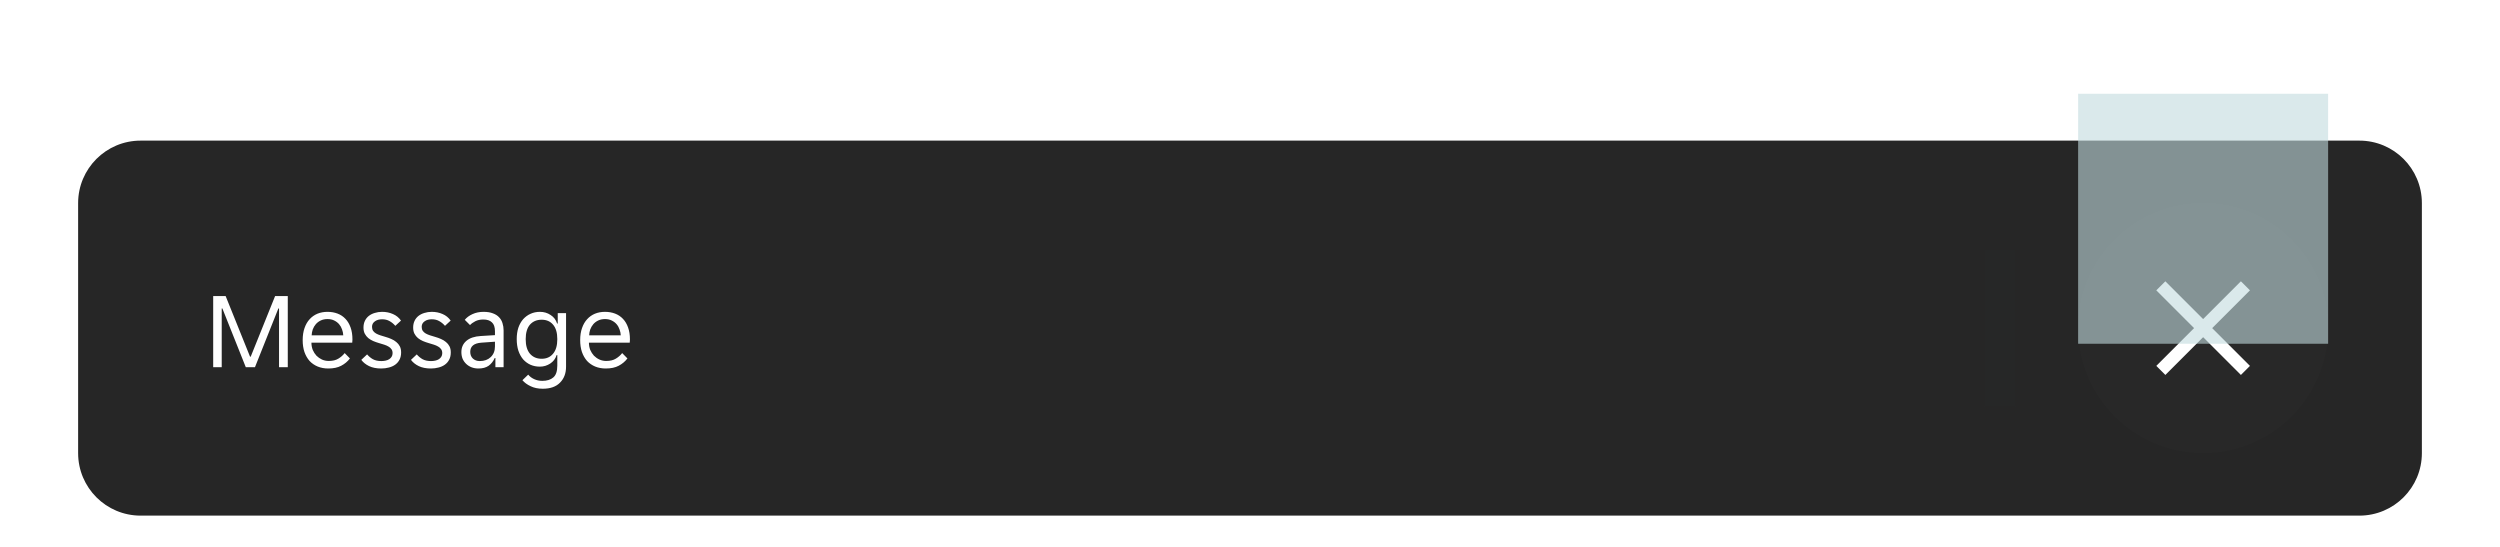
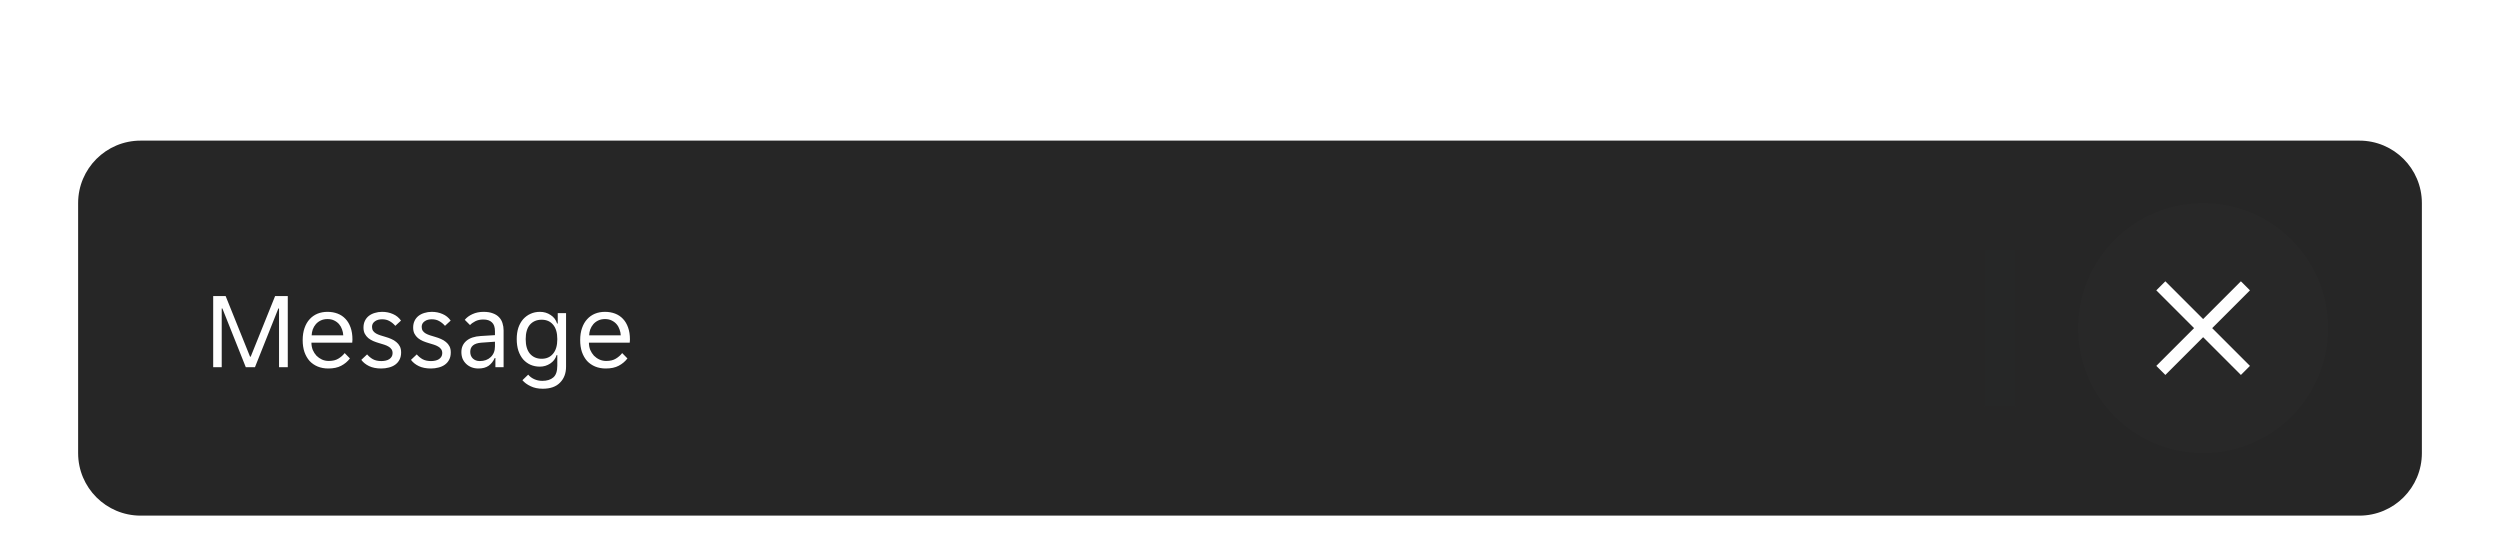
<svg xmlns="http://www.w3.org/2000/svg" width="320" height="70" viewBox="0 0 320 70" fill="none">
  <g filter="url(#filter0_ddd_10266_3564)">
    <path d="M10 12C10 7.582 13.582 4 18 4H302C306.418 4 310 7.582 310 12V44C310 48.418 306.418 52 302 52H18C13.582 52 10 48.418 10 44V12Z" fill="#262626" />
    <path d="M27.288 23.9H28.884L32.006 31.656H32.09L35.212 23.9H36.836V33H35.716V25.482H35.632L32.636 33H31.46L28.464 25.482H28.38V33H27.288V23.9ZM42.019 33.168C41.524 33.168 41.072 33.084 40.661 32.916C40.26 32.748 39.914 32.51 39.625 32.202C39.345 31.885 39.126 31.502 38.967 31.054C38.818 30.606 38.743 30.102 38.743 29.542C38.743 28.954 38.822 28.436 38.981 27.988C39.14 27.531 39.359 27.153 39.639 26.854C39.919 26.546 40.25 26.313 40.633 26.154C41.025 25.995 41.454 25.916 41.921 25.916C42.388 25.916 42.817 25.991 43.209 26.14C43.601 26.289 43.937 26.513 44.217 26.812C44.497 27.101 44.716 27.47 44.875 27.918C45.034 28.357 45.113 28.87 45.113 29.458C45.113 29.533 45.108 29.607 45.099 29.682C45.099 29.757 45.094 29.817 45.085 29.864H39.863C39.863 30.191 39.919 30.499 40.031 30.788C40.152 31.068 40.311 31.315 40.507 31.53C40.712 31.735 40.946 31.899 41.207 32.02C41.478 32.141 41.767 32.202 42.075 32.202C42.579 32.202 42.99 32.104 43.307 31.908C43.634 31.712 43.904 31.474 44.119 31.194L44.791 31.88C44.492 32.272 44.119 32.585 43.671 32.818C43.232 33.051 42.682 33.168 42.019 33.168ZM41.921 26.84C41.594 26.84 41.305 26.901 41.053 27.022C40.801 27.143 40.591 27.302 40.423 27.498C40.255 27.694 40.124 27.918 40.031 28.17C39.947 28.422 39.9 28.674 39.891 28.926H43.937C43.928 28.674 43.876 28.422 43.783 28.17C43.699 27.918 43.573 27.694 43.405 27.498C43.237 27.302 43.027 27.143 42.775 27.022C42.532 26.901 42.248 26.84 41.921 26.84ZM50.251 31.208C50.251 31.003 50.204 30.835 50.111 30.704C50.017 30.564 49.886 30.447 49.718 30.354C49.56 30.261 49.378 30.181 49.172 30.116C48.967 30.051 48.752 29.985 48.529 29.92C48.267 29.845 48.015 29.757 47.773 29.654C47.539 29.551 47.329 29.425 47.142 29.276C46.956 29.117 46.806 28.931 46.694 28.716C46.583 28.501 46.526 28.24 46.526 27.932C46.526 27.605 46.587 27.316 46.709 27.064C46.83 26.812 46.998 26.602 47.212 26.434C47.427 26.266 47.679 26.14 47.968 26.056C48.258 25.963 48.571 25.916 48.907 25.916C49.41 25.916 49.873 26.009 50.292 26.196C50.712 26.373 51.058 26.653 51.328 27.036L50.6 27.708C50.395 27.465 50.153 27.265 49.873 27.106C49.602 26.947 49.28 26.868 48.907 26.868C48.748 26.868 48.589 26.887 48.431 26.924C48.281 26.961 48.146 27.022 48.025 27.106C47.903 27.181 47.805 27.279 47.73 27.4C47.656 27.521 47.618 27.666 47.618 27.834C47.618 28.039 47.665 28.212 47.758 28.352C47.852 28.483 47.978 28.595 48.136 28.688C48.304 28.781 48.491 28.861 48.697 28.926C48.902 28.991 49.117 29.057 49.34 29.122C49.602 29.197 49.849 29.285 50.083 29.388C50.325 29.491 50.54 29.621 50.727 29.78C50.913 29.929 51.062 30.111 51.175 30.326C51.286 30.541 51.343 30.802 51.343 31.11C51.343 31.474 51.273 31.787 51.133 32.048C51.002 32.3 50.82 32.51 50.587 32.678C50.353 32.846 50.083 32.967 49.775 33.042C49.467 33.126 49.14 33.168 48.794 33.168C48.188 33.168 47.67 33.065 47.24 32.86C46.821 32.655 46.489 32.389 46.246 32.062L46.989 31.362C47.203 31.614 47.45 31.819 47.73 31.978C48.02 32.137 48.379 32.216 48.809 32.216C49.005 32.216 49.187 32.197 49.355 32.16C49.532 32.123 49.686 32.062 49.816 31.978C49.947 31.894 50.05 31.791 50.124 31.67C50.209 31.539 50.251 31.385 50.251 31.208ZM56.608 31.208C56.608 31.003 56.561 30.835 56.468 30.704C56.375 30.564 56.244 30.447 56.076 30.354C55.917 30.261 55.735 30.181 55.53 30.116C55.325 30.051 55.11 29.985 54.886 29.92C54.625 29.845 54.373 29.757 54.13 29.654C53.897 29.551 53.687 29.425 53.5 29.276C53.313 29.117 53.164 28.931 53.052 28.716C52.94 28.501 52.884 28.24 52.884 27.932C52.884 27.605 52.945 27.316 53.066 27.064C53.187 26.812 53.355 26.602 53.57 26.434C53.785 26.266 54.037 26.14 54.326 26.056C54.615 25.963 54.928 25.916 55.264 25.916C55.768 25.916 56.23 26.009 56.65 26.196C57.07 26.373 57.415 26.653 57.686 27.036L56.958 27.708C56.753 27.465 56.51 27.265 56.23 27.106C55.959 26.947 55.637 26.868 55.264 26.868C55.105 26.868 54.947 26.887 54.788 26.924C54.639 26.961 54.503 27.022 54.382 27.106C54.261 27.181 54.163 27.279 54.088 27.4C54.013 27.521 53.976 27.666 53.976 27.834C53.976 28.039 54.023 28.212 54.116 28.352C54.209 28.483 54.335 28.595 54.494 28.688C54.662 28.781 54.849 28.861 55.054 28.926C55.259 28.991 55.474 29.057 55.698 29.122C55.959 29.197 56.207 29.285 56.44 29.388C56.683 29.491 56.897 29.621 57.084 29.78C57.271 29.929 57.42 30.111 57.532 30.326C57.644 30.541 57.7 30.802 57.7 31.11C57.7 31.474 57.63 31.787 57.49 32.048C57.359 32.3 57.177 32.51 56.944 32.678C56.711 32.846 56.44 32.967 56.132 33.042C55.824 33.126 55.497 33.168 55.152 33.168C54.545 33.168 54.027 33.065 53.598 32.86C53.178 32.655 52.847 32.389 52.604 32.062L53.346 31.362C53.561 31.614 53.808 31.819 54.088 31.978C54.377 32.137 54.737 32.216 55.166 32.216C55.362 32.216 55.544 32.197 55.712 32.16C55.889 32.123 56.043 32.062 56.174 31.978C56.305 31.894 56.407 31.791 56.482 31.67C56.566 31.539 56.608 31.385 56.608 31.208ZM61.241 33.168C60.924 33.168 60.63 33.117 60.359 33.014C60.098 32.911 59.869 32.767 59.673 32.58C59.477 32.393 59.323 32.174 59.211 31.922C59.109 31.661 59.057 31.376 59.057 31.068C59.057 30.471 59.272 29.99 59.701 29.626C60.131 29.262 60.742 29.057 61.535 29.01L63.355 28.898V28.408C63.355 27.876 63.225 27.493 62.963 27.26C62.711 27.017 62.347 26.896 61.871 26.896C61.47 26.896 61.125 26.971 60.835 27.12C60.546 27.269 60.322 27.433 60.163 27.61L59.491 26.938C59.734 26.639 60.061 26.397 60.471 26.21C60.891 26.014 61.367 25.916 61.899 25.916C62.375 25.916 62.777 25.981 63.103 26.112C63.43 26.233 63.691 26.401 63.887 26.616C64.093 26.831 64.237 27.083 64.321 27.372C64.415 27.661 64.461 27.969 64.461 28.296V33H63.411V31.824H63.327C63.141 32.244 62.879 32.575 62.543 32.818C62.207 33.051 61.773 33.168 61.241 33.168ZM61.409 32.216C61.988 32.216 62.455 32.048 62.809 31.712C63.173 31.367 63.355 30.909 63.355 30.34V29.738L61.591 29.864C60.658 29.939 60.191 30.331 60.191 31.04C60.191 31.395 60.303 31.679 60.527 31.894C60.761 32.109 61.055 32.216 61.409 32.216ZM69.473 35.758C68.876 35.758 68.358 35.651 67.919 35.436C67.481 35.231 67.131 34.974 66.869 34.666L67.611 33.952C67.807 34.195 68.059 34.386 68.367 34.526C68.685 34.675 69.035 34.75 69.417 34.75C70.015 34.75 70.481 34.605 70.817 34.316C71.163 34.027 71.335 33.518 71.335 32.79V31.446H71.251C71.177 31.679 71.069 31.889 70.929 32.076C70.789 32.253 70.621 32.407 70.425 32.538C70.239 32.659 70.029 32.757 69.795 32.832C69.571 32.897 69.343 32.93 69.109 32.93C68.671 32.93 68.269 32.851 67.905 32.692C67.551 32.533 67.238 32.305 66.967 32.006C66.706 31.698 66.501 31.325 66.351 30.886C66.211 30.447 66.141 29.953 66.141 29.402C66.141 28.861 66.211 28.375 66.351 27.946C66.501 27.517 66.706 27.153 66.967 26.854C67.238 26.555 67.551 26.327 67.905 26.168C68.269 26 68.671 25.916 69.109 25.916C69.623 25.916 70.08 26.051 70.481 26.322C70.892 26.583 71.167 26.947 71.307 27.414H71.391V26.084H72.455V32.93C72.455 33.779 72.199 34.461 71.685 34.974C71.181 35.497 70.444 35.758 69.473 35.758ZM69.333 31.922C69.949 31.922 70.435 31.707 70.789 31.278C71.153 30.849 71.335 30.228 71.335 29.416C71.335 28.595 71.153 27.974 70.789 27.554C70.435 27.134 69.949 26.924 69.333 26.924C68.708 26.924 68.209 27.134 67.835 27.554C67.471 27.974 67.289 28.595 67.289 29.416C67.289 30.228 67.471 30.849 67.835 31.278C68.209 31.707 68.708 31.922 69.333 31.922ZM77.538 33.168C77.044 33.168 76.591 33.084 76.18 32.916C75.779 32.748 75.434 32.51 75.144 32.202C74.865 31.885 74.645 31.502 74.487 31.054C74.337 30.606 74.263 30.102 74.263 29.542C74.263 28.954 74.342 28.436 74.501 27.988C74.659 27.531 74.879 27.153 75.159 26.854C75.439 26.546 75.77 26.313 76.153 26.154C76.544 25.995 76.974 25.916 77.441 25.916C77.907 25.916 78.337 25.991 78.728 26.14C79.121 26.289 79.457 26.513 79.737 26.812C80.016 27.101 80.236 27.47 80.394 27.918C80.553 28.357 80.632 28.87 80.632 29.458C80.632 29.533 80.628 29.607 80.618 29.682C80.618 29.757 80.614 29.817 80.605 29.864H75.382C75.382 30.191 75.439 30.499 75.55 30.788C75.672 31.068 75.831 31.315 76.026 31.53C76.232 31.735 76.465 31.899 76.727 32.02C76.997 32.141 77.287 32.202 77.594 32.202C78.099 32.202 78.509 32.104 78.826 31.908C79.153 31.712 79.424 31.474 79.638 31.194L80.311 31.88C80.012 32.272 79.638 32.585 79.191 32.818C78.752 33.051 78.201 33.168 77.538 33.168ZM77.441 26.84C77.114 26.84 76.825 26.901 76.573 27.022C76.32 27.143 76.111 27.302 75.942 27.498C75.775 27.694 75.644 27.918 75.55 28.17C75.466 28.422 75.42 28.674 75.41 28.926H79.457C79.447 28.674 79.396 28.422 79.302 28.17C79.219 27.918 79.093 27.694 78.924 27.498C78.757 27.302 78.546 27.143 78.294 27.022C78.052 26.901 77.767 26.84 77.441 26.84Z" fill="white" />
    <g opacity="0.08">
      <rect width="4" height="20" transform="translate(254 18)" fill="#242E30" />
    </g>
    <path d="M266 28C266 19.163 273.163 12 282 12C290.837 12 298 19.163 298 28C298 36.837 290.837 44 282 44C273.163 44 266 36.837 266 28Z" fill="white" fill-opacity="0.01" />
    <path d="M286.835 22.006L282 26.84L277.166 22.006L276.006 23.165L280.841 28L276.006 32.834L277.166 33.993L282 29.159L286.835 33.993L287.994 32.834L283.16 28L287.994 23.165L286.835 22.006Z" fill="white" />
  </g>
-   <rect opacity="0.6" x="266" y="12" width="32" height="32" fill="#C1DADE" />
  <defs>
    <filter id="filter0_ddd_10266_3564" x="0" y="0" width="320" height="70" filterUnits="userSpaceOnUse" color-interpolation-filters="sRGB">
      <feFlood flood-opacity="0" result="BackgroundImageFix" />
      <feColorMatrix in="SourceAlpha" type="matrix" values="0 0 0 0 0 0 0 0 0 0 0 0 0 0 0 0 0 0 127 0" result="hardAlpha" />
      <feOffset dy="4" />
      <feGaussianBlur stdDeviation="3" />
      <feColorMatrix type="matrix" values="0 0 0 0 0 0 0 0 0 0 0 0 0 0 0 0 0 0 0.04 0" />
      <feBlend mode="normal" in2="BackgroundImageFix" result="effect1_dropShadow_10266_3564" />
      <feColorMatrix in="SourceAlpha" type="matrix" values="0 0 0 0 0 0 0 0 0 0 0 0 0 0 0 0 0 0 127 0" result="hardAlpha" />
      <feMorphology radius="2" operator="erode" in="SourceAlpha" result="effect2_dropShadow_10266_3564" />
      <feOffset dy="8" />
      <feGaussianBlur stdDeviation="6" />
      <feColorMatrix type="matrix" values="0 0 0 0 0 0 0 0 0 0 0 0 0 0 0 0 0 0 0.06 0" />
      <feBlend mode="normal" in2="effect1_dropShadow_10266_3564" result="effect2_dropShadow_10266_3564" />
      <feColorMatrix in="SourceAlpha" type="matrix" values="0 0 0 0 0 0 0 0 0 0 0 0 0 0 0 0 0 0 127 0" result="hardAlpha" />
      <feOffset dy="2" />
      <feGaussianBlur stdDeviation="3" />
      <feColorMatrix type="matrix" values="0 0 0 0 0 0 0 0 0 0 0 0 0 0 0 0 0 0 0.04 0" />
      <feBlend mode="normal" in2="effect2_dropShadow_10266_3564" result="effect3_dropShadow_10266_3564" />
      <feBlend mode="normal" in="SourceGraphic" in2="effect3_dropShadow_10266_3564" result="shape" />
    </filter>
  </defs>
</svg>